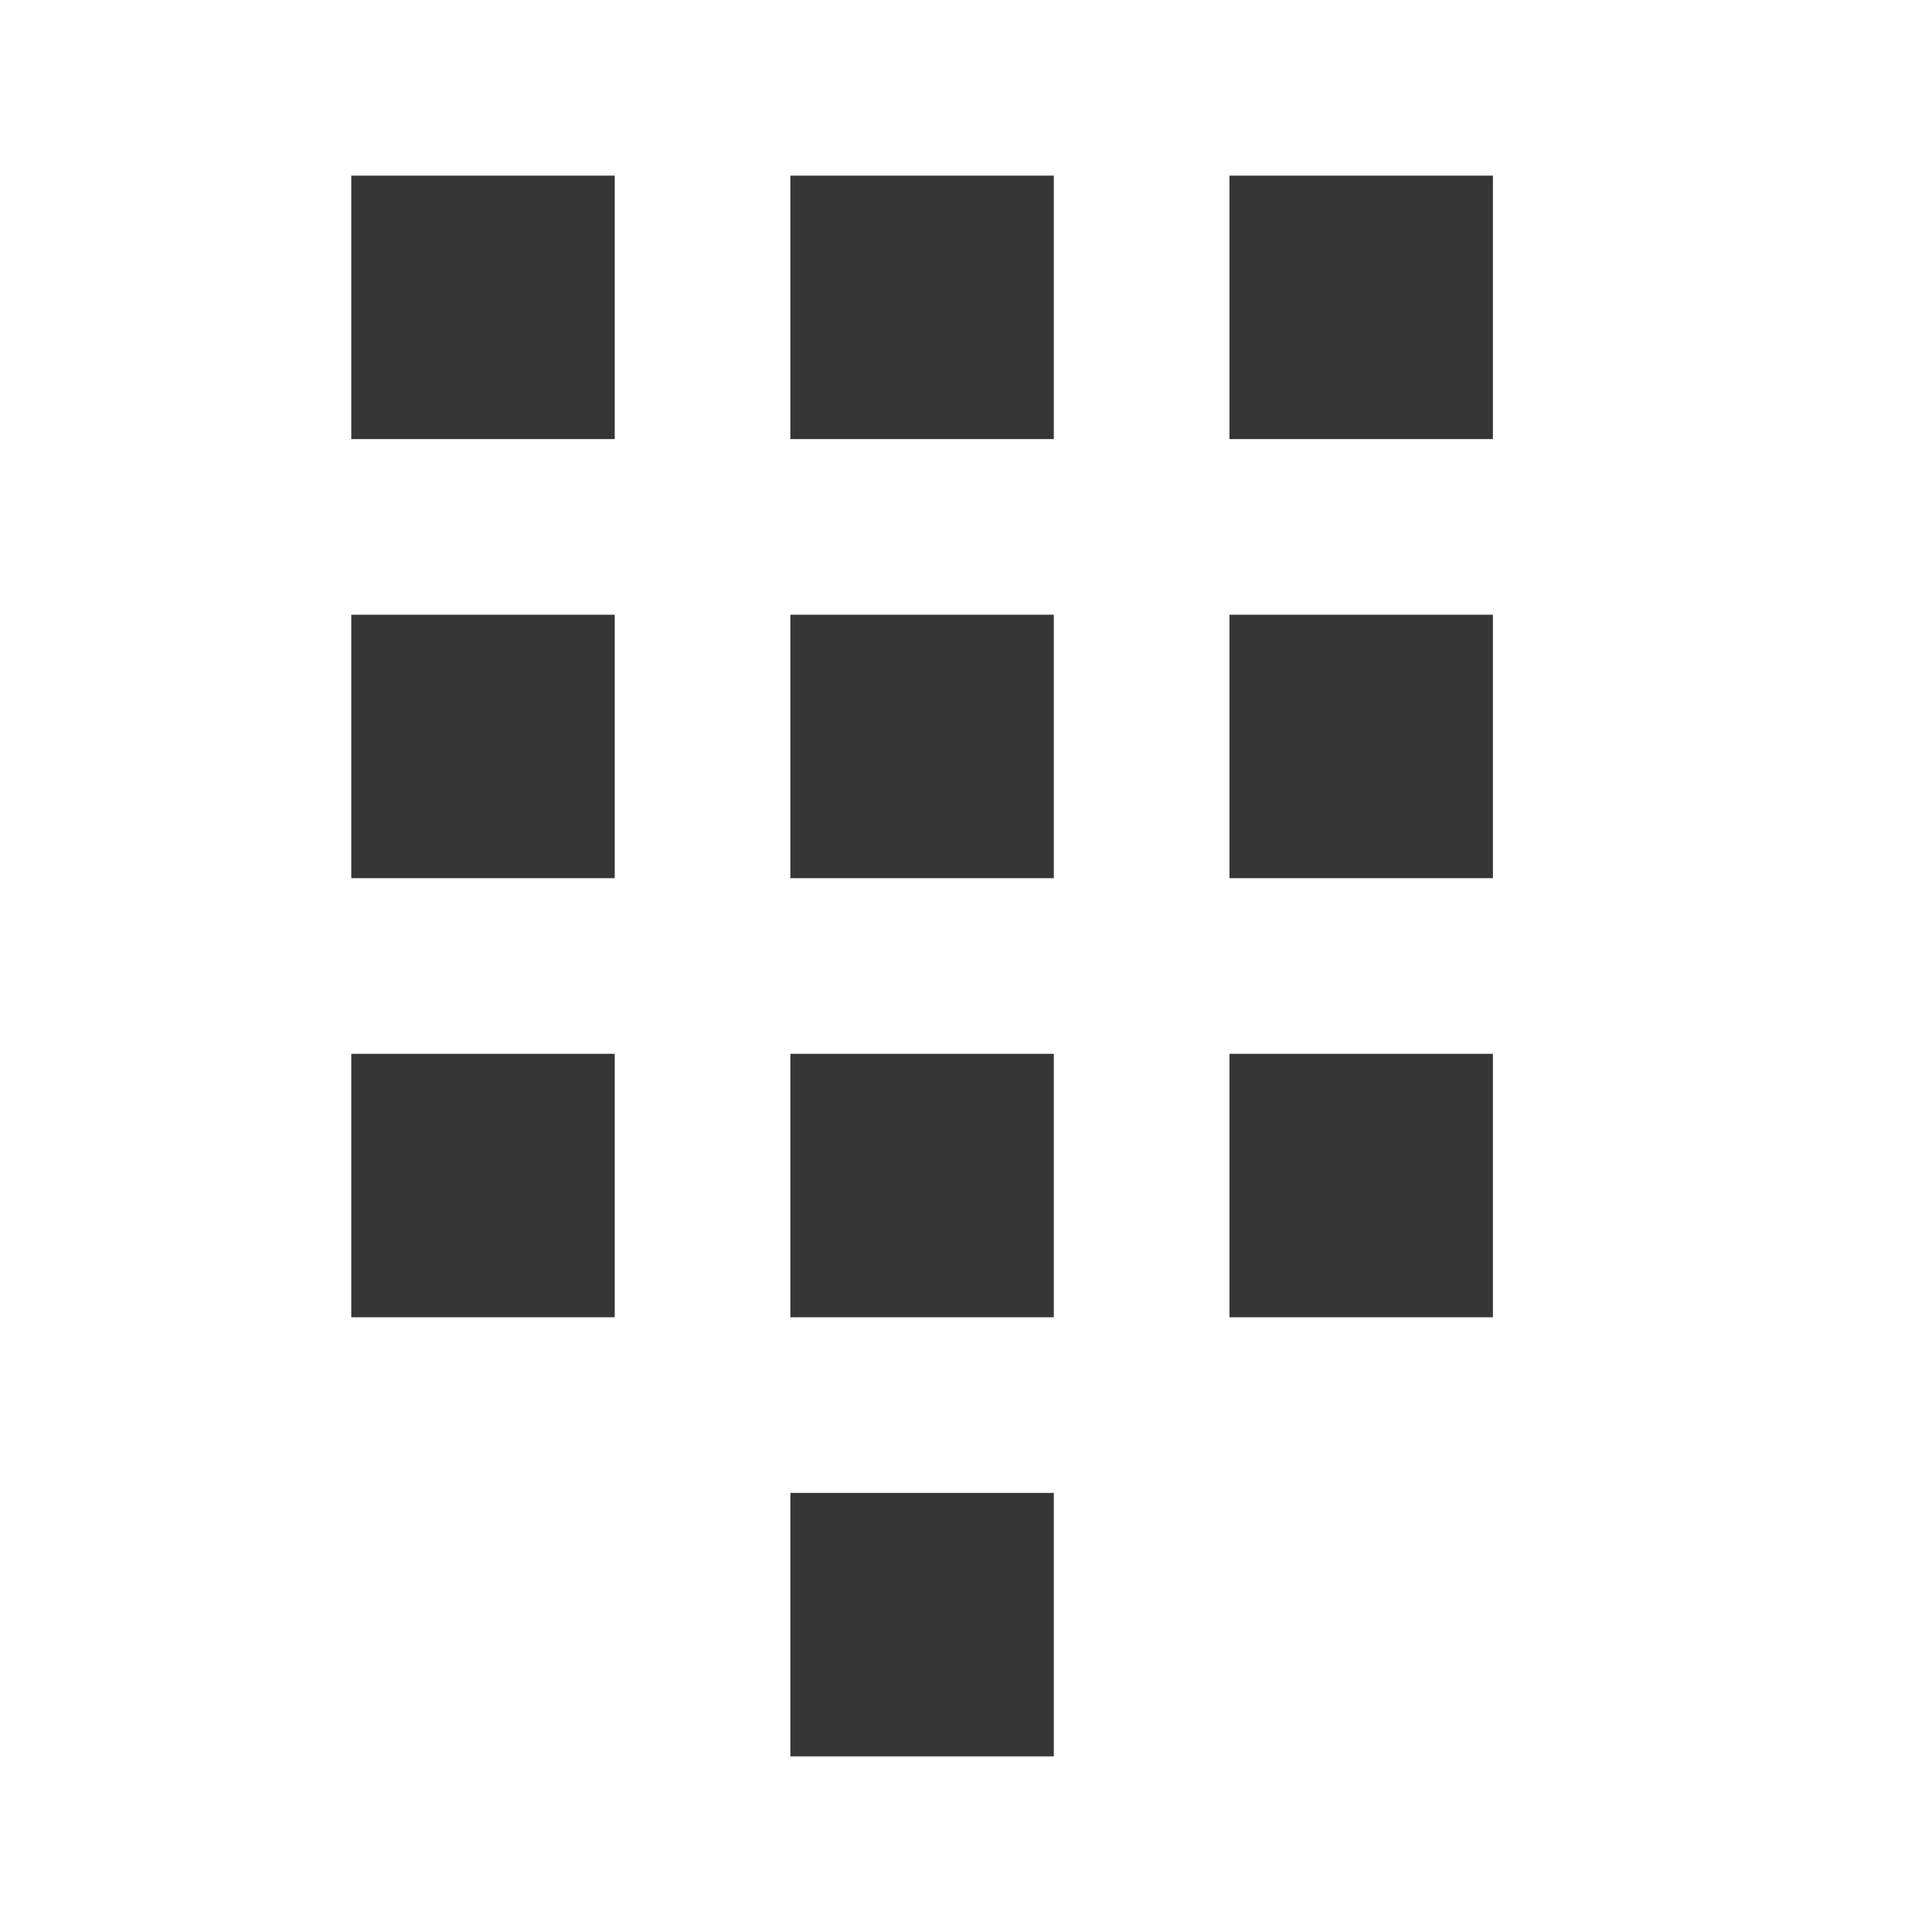
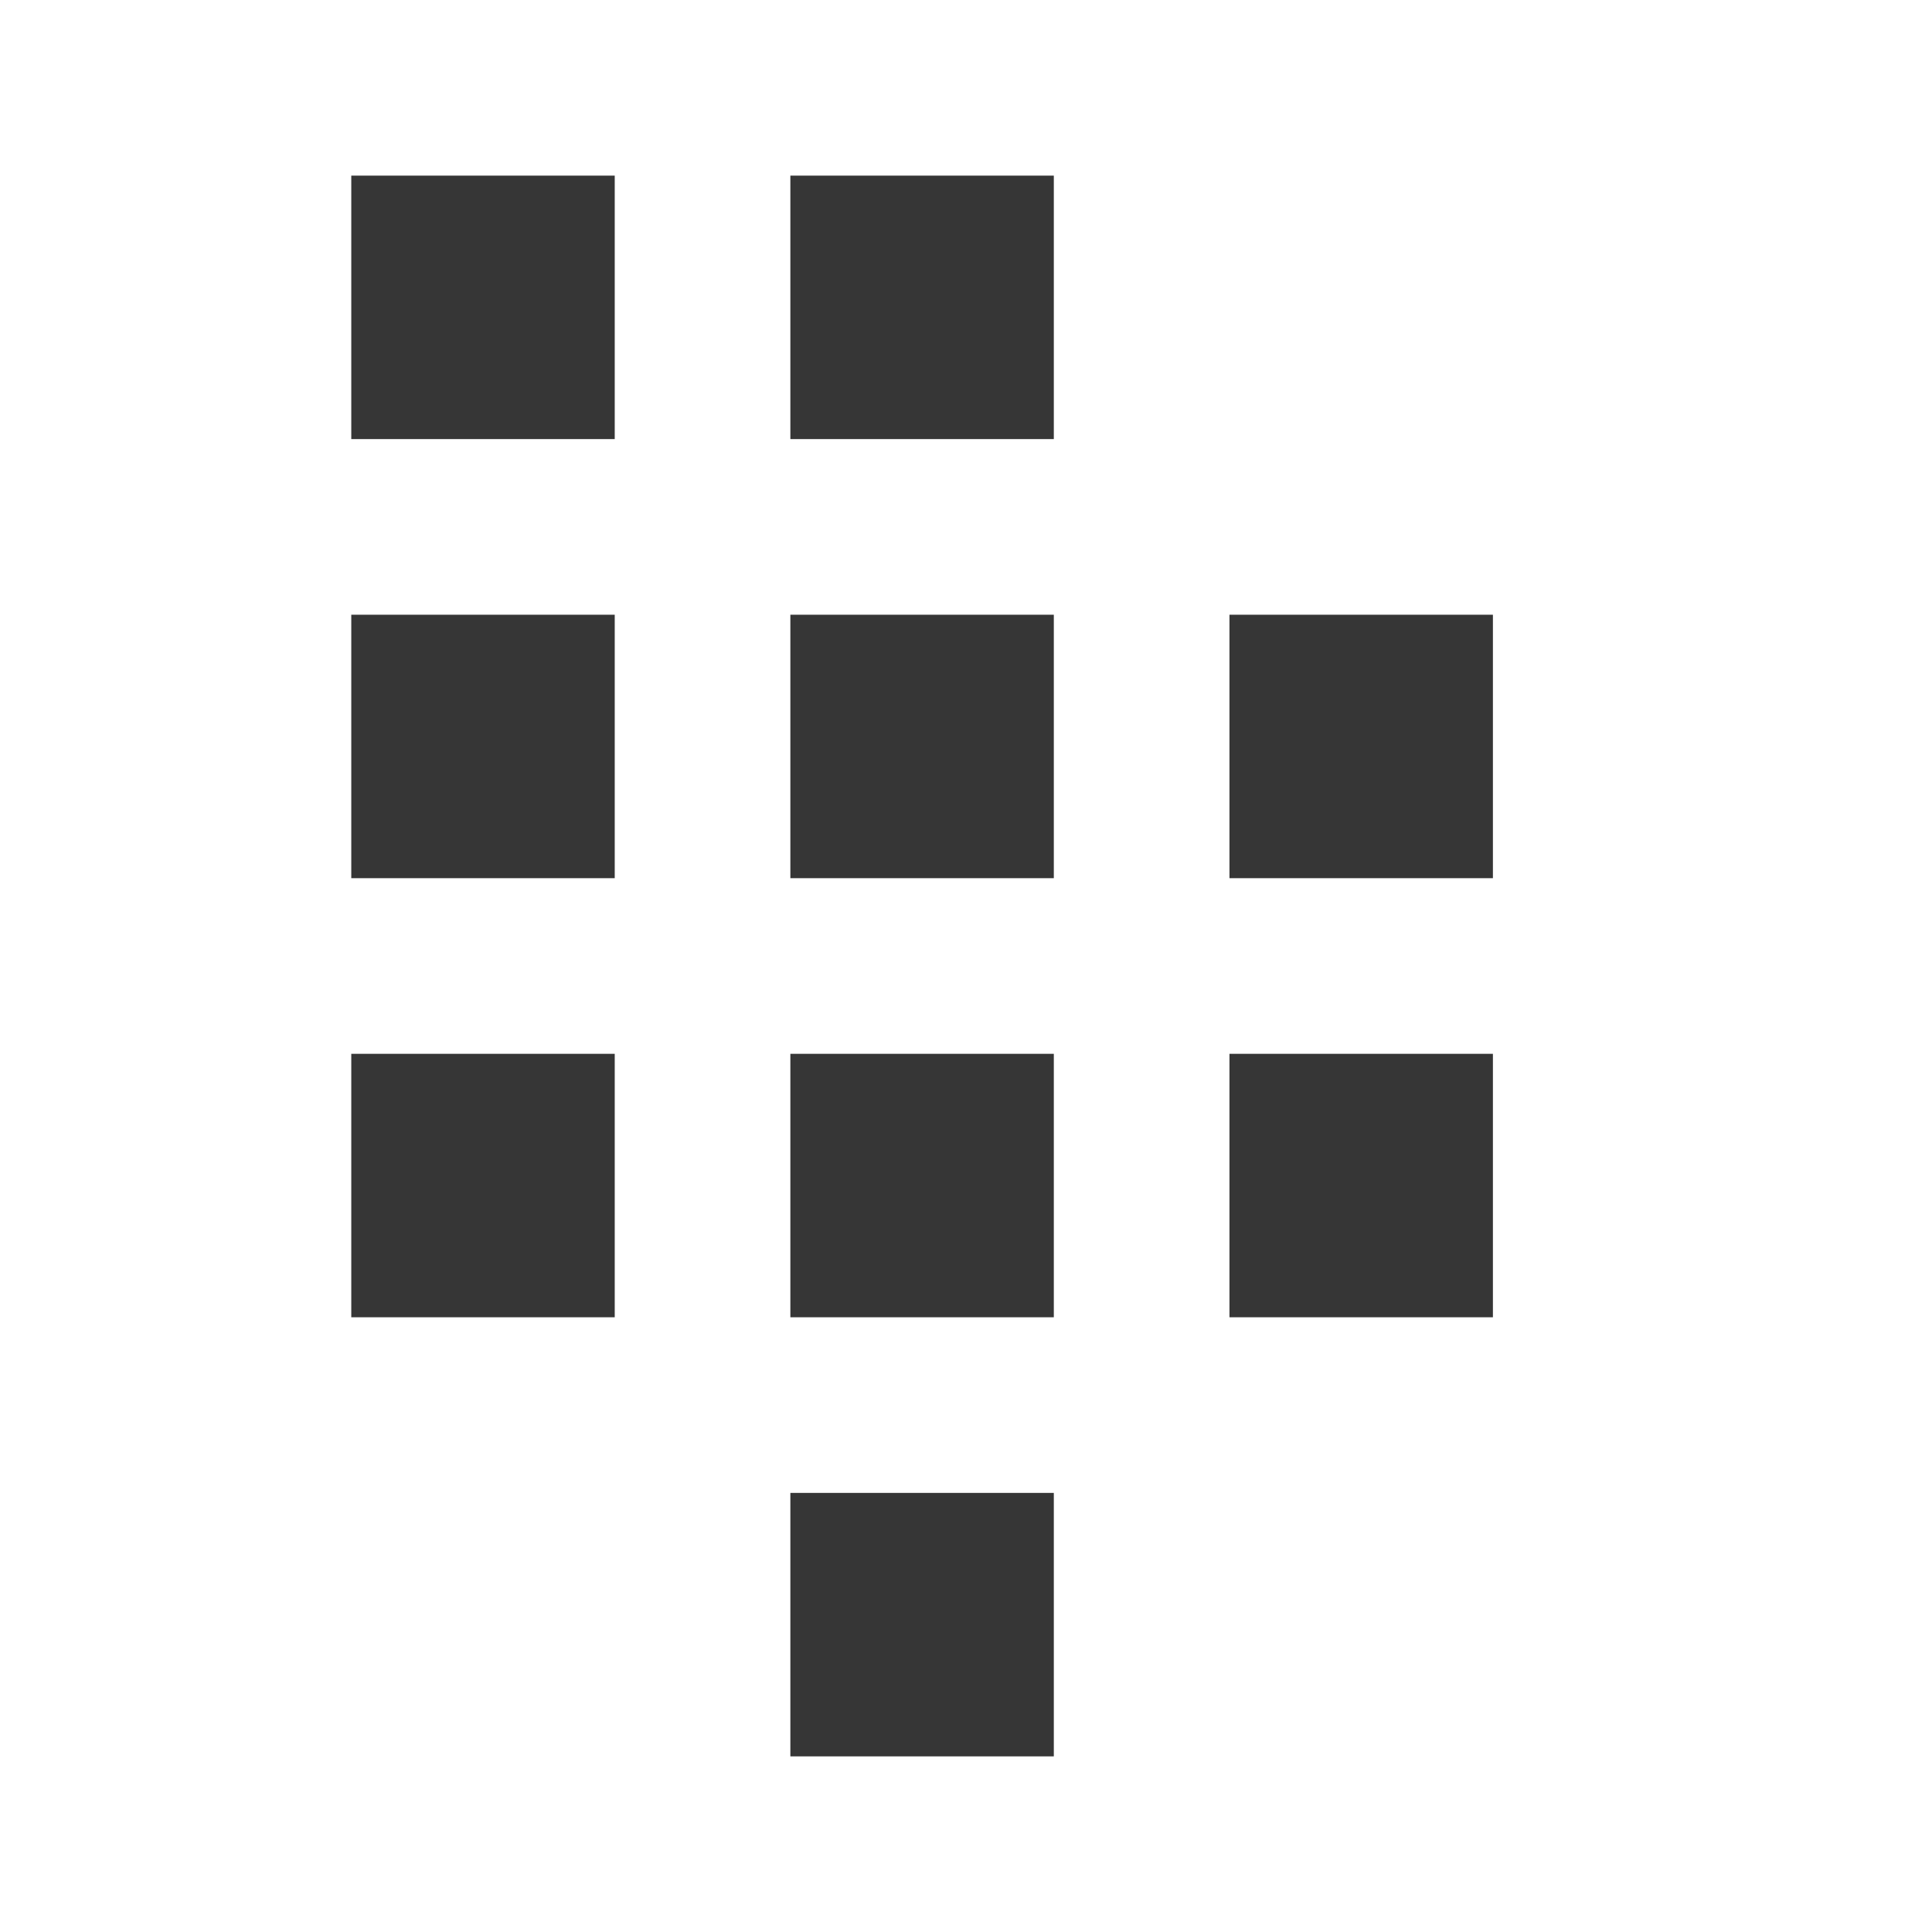
<svg xmlns="http://www.w3.org/2000/svg" width="22" height="22" version="1.1">
  <style id="current-color-scheme" type="text/css">.ColorScheme-Text {
            color:#363636;
        }</style>
  <g fill="#363636" stroke-width="1.5">
    <path d="m4 2h3v3h-3z" color="#363636" />
    <path d="m9 2h3v3h-3z" color="#363636" />
-     <path d="m14 2h3v3h-3z" color="#363636" />
    <path d="m4 7h3v3h-3z" color="#363636" />
    <path d="m9 7h3v3h-3z" color="#363636" />
    <path d="m14 7h3v3h-3z" color="#363636" />
    <path d="m4 12h3v3h-3z" color="#363636" />
    <path d="m9 12h3v3h-3z" color="#363636" />
    <path d="m14 12h3v3h-3z" color="#363636" />
    <path d="m9 17h3v3h-3z" color="#363636" />
  </g>
</svg>